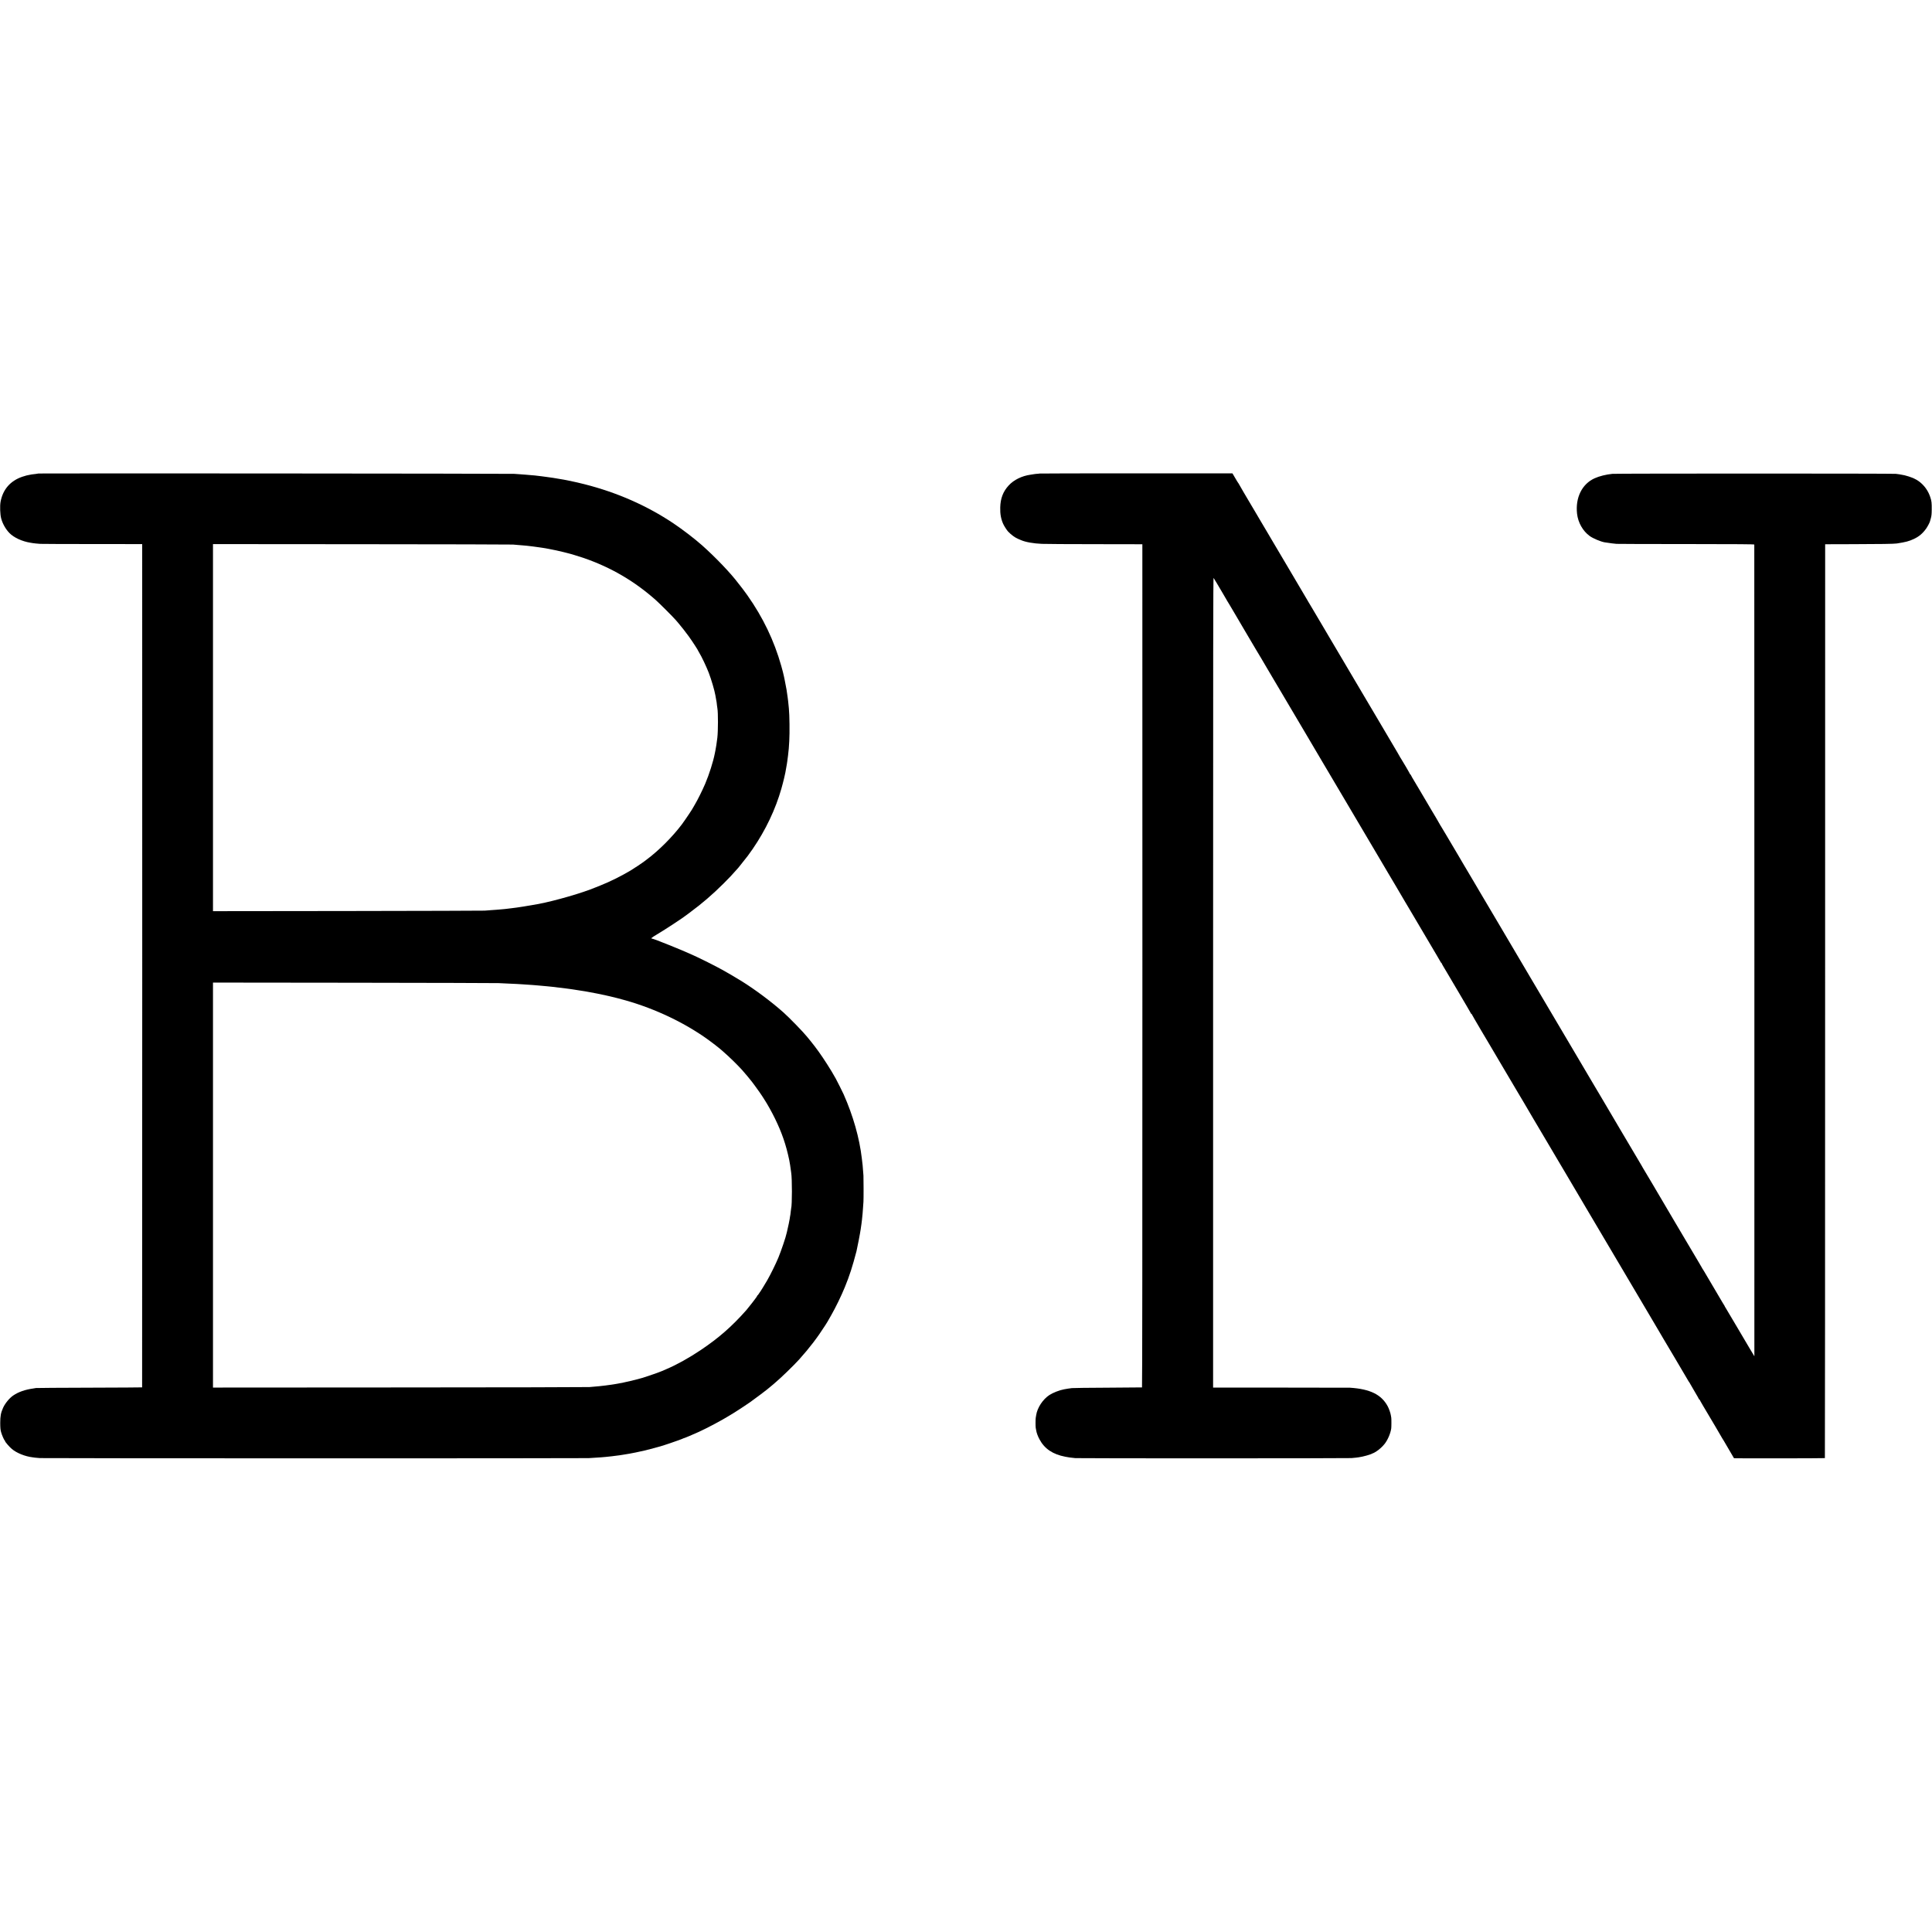
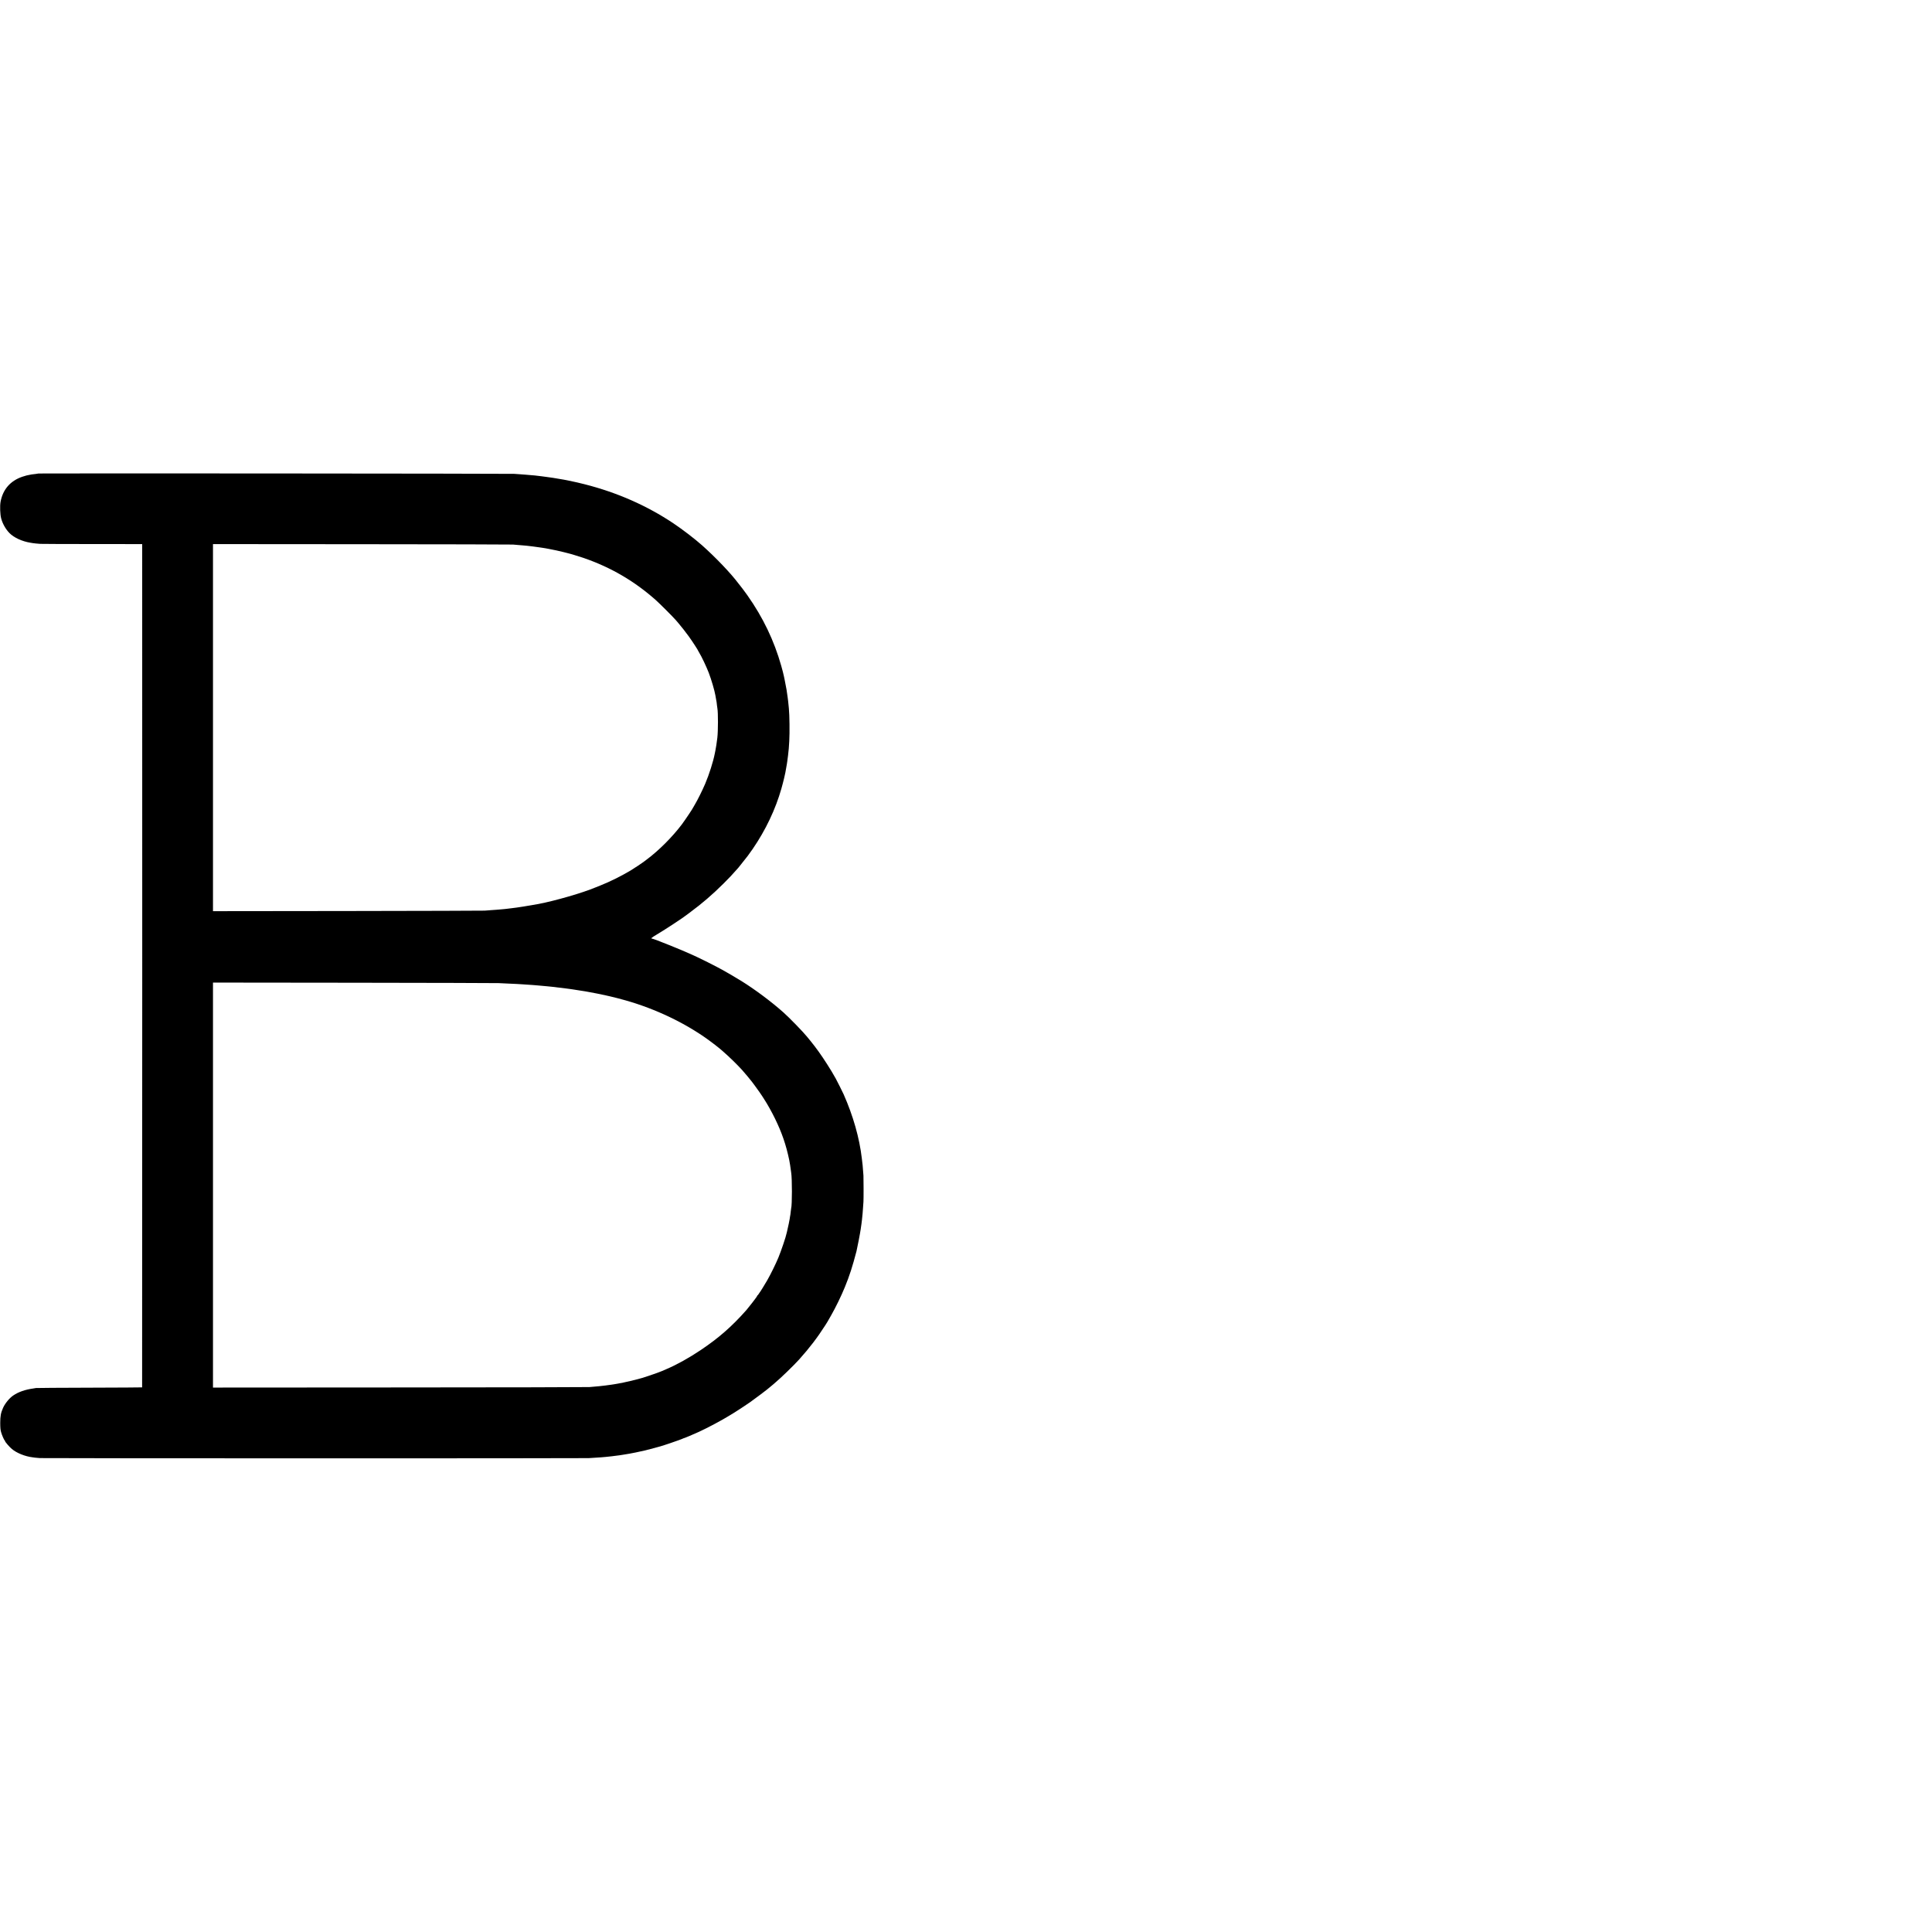
<svg xmlns="http://www.w3.org/2000/svg" version="1.0" width="5000pt" height="5000pt" viewBox="0 0 5000 5000" preserveAspectRatio="xMidYMid meet">
  <g transform="translate(0,5000) scale(0.1,-0.1)" fill="#000000" stroke="none">
    <path d="M999 37746 c-2 -2 -33 -7 -69 -11 -86 -8 -140 -17 -200 -31 -14 -3 -35 -8 -47 -10 -12 -2 -61 -17 -108 -33 -309 -106 -502 -329 -561 -651 -19 -108 -11 -322 16 -425 36 -138 118 -282 215 -381 117 -119 329 -216 545 -250 19 -3 46 -7 60 -10 38 -6 118 -14 190 -19 36 -2 644 -5 1353 -5 l1287 -1 0 -27 c3 -161 1 -21795 -2 -21797 -2 -2 -616 -6 -1363 -8 -748 -2 -1371 -6 -1385 -9 -14 -3 -46 -9 -71 -12 -209 -29 -382 -89 -518 -182 -96 -65 -209 -202 -261 -317 -58 -129 -74 -215 -74 -392 1 -131 5 -174 22 -238 21 -77 79 -209 94 -215 5 -2 8 -10 8 -17 0 -20 116 -154 178 -205 125 -105 342 -192 535 -215 23 -3 52 -7 64 -9 12 -3 68 -7 125 -11 128 -8 14052 -9 14203 -1 174 10 279 16 326 21 24 2 75 7 113 10 38 4 85 8 105 11 20 2 52 6 71 8 19 3 58 8 85 11 86 10 107 13 210 30 150 24 149 24 310 56 175 35 313 68 480 115 66 18 138 38 160 44 84 23 522 173 557 191 21 11 42 19 47 19 11 0 258 104 386 163 238 109 615 311 815 436 36 22 85 52 110 67 56 33 393 256 400 264 3 3 37 28 75 55 69 48 355 263 365 274 3 3 41 35 85 70 44 35 85 69 90 75 6 6 26 24 45 40 125 102 480 446 611 592 272 304 471 563 679 889 24 39 50 79 56 90 6 11 46 80 87 152 123 214 269 515 362 743 123 302 193 518 301 930 18 70 97 479 109 570 9 63 18 126 20 140 7 49 17 135 29 265 3 22 8 90 11 150 4 61 9 130 11 155 5 66 4 594 0 674 -5 84 -16 219 -21 266 -4 34 -10 88 -21 180 -61 529 -225 1104 -471 1660 -22 50 -176 358 -203 405 -85 151 -126 220 -222 370 -157 246 -284 423 -436 610 -41 50 -79 97 -86 105 -93 117 -461 496 -611 629 -312 277 -730 590 -1085 811 -117 74 -409 244 -500 293 -41 21 -97 52 -125 67 -73 41 -418 213 -505 253 -41 19 -104 48 -140 65 -244 114 -1010 422 -1049 422 -36 0 -2 29 127 105 241 144 681 433 787 518 6 4 33 24 60 45 329 243 589 467 881 757 156 155 217 221 384 410 21 24 206 257 238 300 355 475 637 1012 814 1550 41 126 87 283 95 324 2 14 6 27 8 31 4 6 48 195 60 255 14 72 34 187 40 227 3 24 8 54 10 68 6 39 14 101 19 145 21 182 21 185 32 375 13 218 7 680 -10 845 -3 22 -7 72 -11 111 -3 39 -8 82 -10 94 -2 12 -7 48 -10 79 -6 53 -19 145 -29 201 -27 145 -38 205 -50 261 -8 36 -17 77 -19 90 -8 44 -39 163 -69 269 -185 653 -469 1246 -873 1820 -53 75 -177 242 -193 258 -7 8 -25 30 -40 50 -190 256 -586 672 -942 989 -193 171 -497 404 -739 567 -687 460 -1461 801 -2306 1015 -88 22 -171 42 -185 45 -14 2 -68 14 -120 26 -91 20 -160 34 -225 46 -299 51 -292 50 -465 73 -47 7 -101 14 -120 16 -19 3 -57 7 -85 10 -27 3 -65 7 -83 10 -19 2 -73 7 -120 10 -48 4 -99 8 -115 10 -16 2 -74 6 -130 10 -56 3 -133 9 -172 12 -75 7 -12299 16 -12306 9z m12276 -1839 c33 -3 96 -9 140 -12 44 -3 98 -8 120 -10 22 -2 67 -6 100 -9 69 -7 229 -27 320 -41 17 -3 48 -7 70 -10 22 -3 65 -10 95 -15 30 -6 69 -13 85 -16 96 -17 293 -59 375 -81 52 -13 102 -26 110 -28 51 -10 296 -85 417 -126 704 -243 1314 -599 1868 -1092 98 -87 441 -430 512 -512 28 -33 61 -71 73 -85 53 -60 211 -262 266 -340 104 -146 244 -362 244 -376 0 -3 12 -23 26 -46 59 -94 182 -353 246 -518 66 -171 152 -464 172 -585 2 -16 9 -55 15 -85 17 -87 20 -110 26 -173 4 -32 8 -68 11 -80 20 -106 19 -584 -1 -757 -18 -143 -33 -246 -50 -330 -2 -14 -10 -50 -16 -80 -42 -215 -144 -535 -247 -780 -70 -165 -204 -435 -271 -545 -23 -37 -41 -69 -41 -71 0 -13 -209 -326 -290 -434 -244 -325 -600 -682 -915 -916 -44 -32 -82 -61 -85 -64 -11 -12 -261 -177 -330 -218 -243 -145 -537 -291 -780 -387 -52 -20 -108 -43 -125 -50 -324 -138 -1048 -348 -1480 -430 -217 -41 -577 -98 -699 -110 -78 -9 -141 -16 -166 -20 -14 -2 -63 -7 -110 -10 -47 -4 -101 -8 -120 -10 -19 -2 -82 -6 -140 -10 -58 -4 -127 -10 -155 -12 -27 -3 -1621 -7 -3542 -10 l-3491 -4 0 4750 0 4750 3851 -3 c2119 -1 3879 -6 3912 -9z m-375 -11350 c47 -3 162 -8 255 -12 94 -4 193 -8 220 -10 28 -2 100 -7 160 -10 204 -13 337 -23 405 -30 19 -2 69 -6 110 -10 41 -3 91 -8 110 -10 19 -3 64 -7 100 -10 36 -3 79 -7 95 -10 17 -2 50 -7 75 -10 25 -2 65 -7 90 -10 25 -3 61 -7 80 -10 19 -3 53 -7 75 -10 22 -3 56 -7 75 -10 19 -3 51 -7 71 -10 19 -2 93 -14 165 -26 71 -11 140 -22 154 -24 14 -2 34 -6 45 -8 11 -3 40 -8 65 -12 91 -15 299 -57 425 -85 50 -12 101 -23 115 -26 62 -13 278 -69 405 -105 775 -221 1530 -581 2140 -1022 95 -69 267 -201 301 -232 6 -5 40 -35 75 -65 150 -130 370 -343 494 -481 50 -54 235 -276 255 -305 8 -12 40 -55 71 -95 59 -79 199 -277 199 -283 0 -2 22 -36 49 -77 81 -123 196 -330 280 -502 178 -366 283 -671 367 -1072 12 -57 34 -197 39 -245 4 -30 8 -66 11 -80 25 -145 25 -843 -1 -923 -2 -6 -6 -41 -10 -77 -3 -36 -8 -74 -10 -85 -3 -11 -7 -36 -10 -55 -2 -19 -6 -44 -8 -55 -4 -18 -10 -50 -24 -125 -8 -44 -42 -196 -47 -211 -3 -8 -7 -25 -10 -39 -13 -78 -141 -457 -212 -628 -72 -172 -200 -432 -289 -587 -62 -108 -185 -307 -195 -315 -4 -3 -15 -20 -25 -37 -11 -18 -23 -33 -27 -33 -4 0 -8 -5 -8 -10 0 -6 -26 -45 -57 -86 -32 -42 -67 -88 -78 -103 -20 -28 -133 -168 -150 -187 -374 -423 -716 -722 -1180 -1033 -296 -199 -615 -377 -880 -490 -55 -23 -113 -49 -130 -56 -66 -29 -318 -117 -485 -170 -137 -43 -516 -132 -640 -151 -19 -3 -42 -7 -50 -9 -8 -2 -35 -7 -60 -10 -25 -3 -54 -8 -65 -10 -11 -1 -45 -6 -75 -10 -30 -4 -66 -9 -80 -11 -23 -4 -68 -9 -165 -19 -22 -2 -74 -7 -115 -10 -41 -3 -102 -9 -135 -12 -33 -4 -2239 -9 -4902 -10 l-4841 -3 0 5240 0 5241 3652 -4 c2008 -3 3689 -7 3736 -10z" />
-     <path d="M26909 37745 c-3 -2 -25 -5 -49 -6 -25 0 -70 -5 -100 -10 -30 -5 -73 -11 -95 -15 -222 -32 -427 -133 -559 -276 -145 -155 -215 -337 -220 -570 -5 -167 19 -300 77 -428 22 -50 95 -164 125 -195 85 -89 174 -154 260 -191 31 -14 66 -29 77 -33 118 -51 320 -87 540 -96 83 -4 701 -8 1375 -8 l1224 -2 1 -10909 c0 -7264 -3 -10910 -10 -10912 -5 -2 -404 -5 -885 -7 -481 -2 -900 -7 -930 -11 -55 -6 -151 -21 -201 -31 -124 -23 -291 -89 -382 -149 -171 -113 -313 -331 -341 -521 -4 -23 -9 -52 -11 -65 -7 -33 -7 -228 -1 -260 3 -13 8 -42 12 -65 9 -63 42 -154 86 -235 130 -244 343 -388 668 -450 94 -18 133 -24 260 -36 86 -8 7029 -7 7145 1 50 3 102 8 116 11 15 2 46 6 69 9 110 14 314 71 363 102 7 4 17 8 24 9 6 1 42 22 80 47 71 45 154 122 209 192 79 101 151 269 169 396 6 44 6 246 1 279 -3 14 -7 42 -11 64 -7 53 -52 180 -83 235 -164 301 -455 443 -972 477 -25 1 -833 3 -1795 3 l-1750 1 0 10486 c0 8766 2 10482 13 10467 7 -10 45 -72 84 -138 38 -66 101 -172 139 -235 38 -63 72 -122 76 -130 4 -8 28 -51 55 -95 27 -44 53 -87 58 -95 4 -8 77 -132 162 -274 84 -143 162 -275 173 -295 11 -20 79 -135 151 -256 72 -121 164 -276 204 -345 40 -69 80 -136 90 -150 9 -14 28 -45 42 -70 14 -25 75 -128 135 -230 60 -102 150 -252 198 -335 49 -82 127 -215 175 -295 47 -80 103 -174 124 -210 35 -61 116 -198 401 -678 66 -112 127 -215 136 -230 50 -86 358 -607 426 -722 45 -74 89 -150 99 -167 46 -80 343 -581 549 -928 33 -55 66 -112 75 -127 19 -33 466 -790 642 -1086 88 -149 84 -141 133 -225 22 -38 48 -83 59 -100 10 -18 70 -120 134 -227 63 -107 149 -251 190 -320 41 -69 86 -145 100 -170 20 -36 97 -167 141 -240 5 -8 59 -98 119 -200 60 -102 175 -297 257 -435 81 -137 198 -335 260 -440 62 -104 149 -253 195 -330 46 -77 88 -150 94 -162 6 -13 14 -23 19 -23 4 0 7 -4 7 -10 0 -5 24 -49 53 -97 30 -49 65 -109 79 -133 14 -25 161 -274 327 -554 165 -279 301 -512 301 -517 0 -5 5 -9 10 -9 6 0 10 -4 10 -9 0 -5 106 -188 236 -408 130 -219 244 -411 254 -428 9 -16 84 -142 165 -280 182 -307 302 -510 325 -550 10 -16 46 -77 80 -135 34 -58 71 -120 82 -139 11 -19 54 -91 95 -160 42 -69 85 -142 96 -161 10 -19 70 -120 132 -225 62 -104 122 -206 132 -225 11 -19 54 -91 95 -160 41 -69 173 -291 293 -495 120 -203 237 -401 260 -440 24 -38 103 -171 175 -295 173 -294 337 -571 440 -745 46 -77 91 -153 100 -170 10 -16 46 -77 80 -135 35 -58 71 -118 80 -135 9 -16 40 -68 68 -115 197 -331 497 -838 546 -923 10 -17 54 -93 99 -167 44 -74 160 -270 257 -435 443 -751 545 -924 665 -1125 70 -118 139 -235 153 -260 13 -25 28 -49 32 -55 10 -13 613 -1034 648 -1095 13 -25 31 -52 38 -61 8 -8 14 -18 14 -22 0 -3 54 -96 120 -207 66 -111 120 -206 120 -211 0 -5 5 -9 10 -9 6 0 10 -4 10 -9 0 -9 93 -168 399 -681 80 -135 149 -253 154 -264 4 -10 16 -30 26 -45 10 -14 29 -45 42 -67 34 -59 262 -448 265 -453 5 -6 2346 -3 2352 3 3 3 6 5326 6 11828 l1 11823 715 2 c698 1 1070 7 1140 18 229 35 318 59 439 116 134 62 227 141 317 265 37 52 91 152 101 189 1 6 12 44 24 85 16 59 21 106 22 220 2 176 -4 224 -38 326 -56 167 -155 304 -292 406 -29 21 -54 38 -57 38 -3 0 -22 10 -43 22 -69 41 -263 103 -358 114 -27 4 -53 8 -56 10 -3 2 -42 7 -85 11 -101 10 -7234 10 -7334 0 -166 -16 -340 -60 -462 -115 -326 -148 -500 -500 -454 -917 26 -229 149 -447 326 -576 84 -62 289 -148 387 -164 157 -24 242 -35 309 -40 43 -3 863 -5 1822 -5 1344 -1 1742 -4 1743 -13 2 -26 4 -21007 2 -21007 -1 0 -53 87 -116 193 -249 420 -350 590 -361 611 -19 34 -215 365 -257 433 -22 34 -39 65 -39 69 0 3 -8 18 -19 32 -10 15 -28 43 -38 62 -11 19 -115 196 -231 392 -117 196 -221 374 -233 395 -12 21 -30 50 -40 65 -11 14 -19 28 -19 31 0 2 -37 67 -83 143 -46 77 -208 351 -361 609 -153 259 -282 477 -287 485 -26 44 -313 531 -364 618 -5 9 -43 73 -84 142 -41 69 -80 134 -85 145 -19 34 -247 418 -272 457 -13 21 -24 40 -24 43 0 3 -15 29 -34 58 -27 43 -133 222 -171 289 -12 21 -237 402 -369 623 -49 83 -97 164 -106 180 -10 17 -61 104 -115 195 -54 91 -135 228 -180 305 -45 77 -103 174 -127 215 -25 41 -81 136 -125 210 -44 74 -131 223 -195 330 -64 107 -205 346 -313 530 -364 616 -580 981 -869 1470 -158 267 -291 492 -296 500 -4 8 -28 49 -53 90 -25 41 -54 91 -65 110 -10 19 -90 154 -177 300 -86 146 -166 281 -177 300 -11 19 -71 121 -133 225 -61 105 -127 216 -146 248 -247 419 -504 852 -538 909 -13 22 -97 164 -151 257 -14 24 -194 327 -300 506 -26 44 -57 96 -67 115 -11 19 -71 121 -133 225 -62 105 -165 278 -228 385 -63 107 -123 207 -133 222 -11 14 -19 28 -19 31 0 3 -48 86 -106 184 -59 98 -114 192 -124 208 -25 44 -246 418 -295 500 -23 39 -75 126 -116 195 -40 69 -79 134 -86 145 -7 11 -18 32 -25 48 -7 15 -16 27 -20 27 -4 0 -8 4 -8 9 0 9 -210 368 -241 413 -11 14 -19 28 -19 31 0 3 -34 63 -77 134 -111 187 -522 882 -545 923 -18 30 -157 266 -367 620 -31 52 -60 102 -66 112 -24 41 -127 214 -135 228 -11 17 -284 479 -310 525 -10 17 -75 127 -145 245 -70 118 -135 229 -145 245 -9 17 -113 192 -230 390 -117 198 -241 406 -274 463 -34 57 -69 115 -78 130 -9 15 -23 38 -30 52 -13 24 -109 187 -363 615 -62 105 -122 206 -133 225 -23 42 -314 533 -420 710 -41 69 -83 141 -94 160 -11 19 -86 145 -166 280 -80 135 -153 259 -162 275 -9 17 -45 77 -80 135 -34 58 -70 119 -80 135 -9 17 -74 126 -144 244 -69 117 -126 216 -126 219 0 3 -6 13 -14 21 -8 9 -24 34 -36 56 -27 48 -68 118 -95 162 l-20 33 -2491 0 c-1370 0 -2493 -2 -2495 -5z" />
  </g>
</svg>